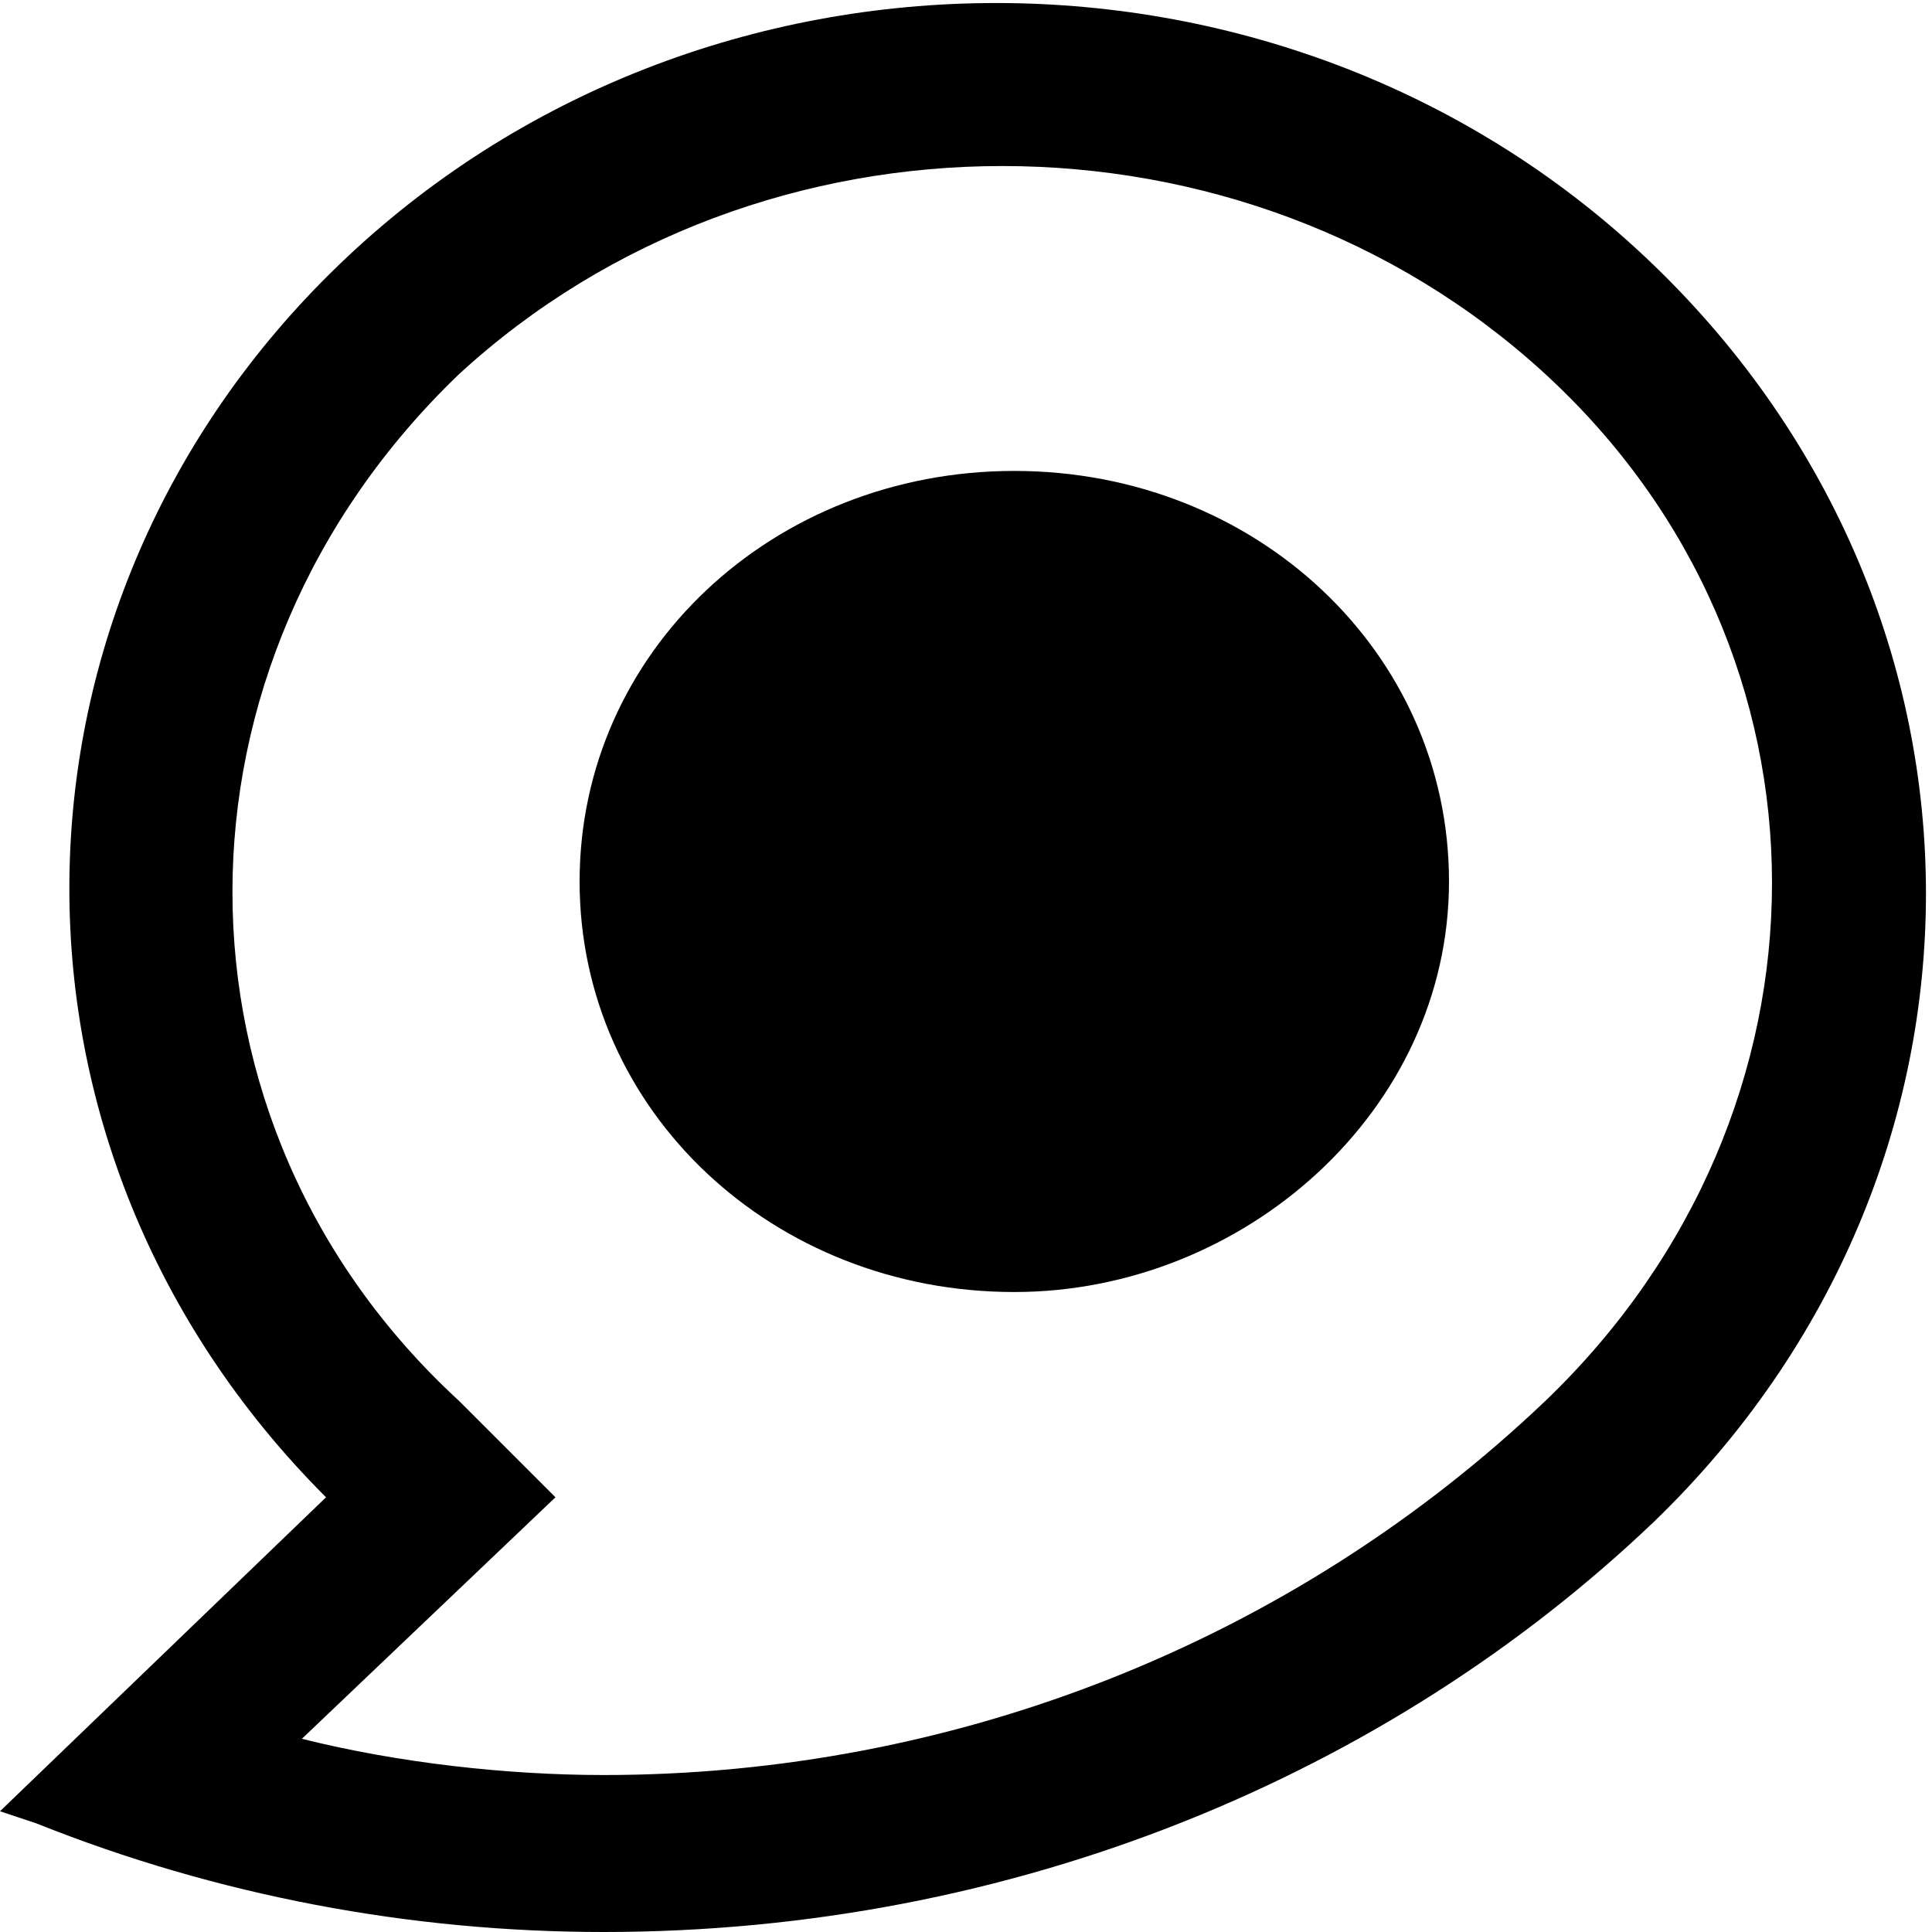
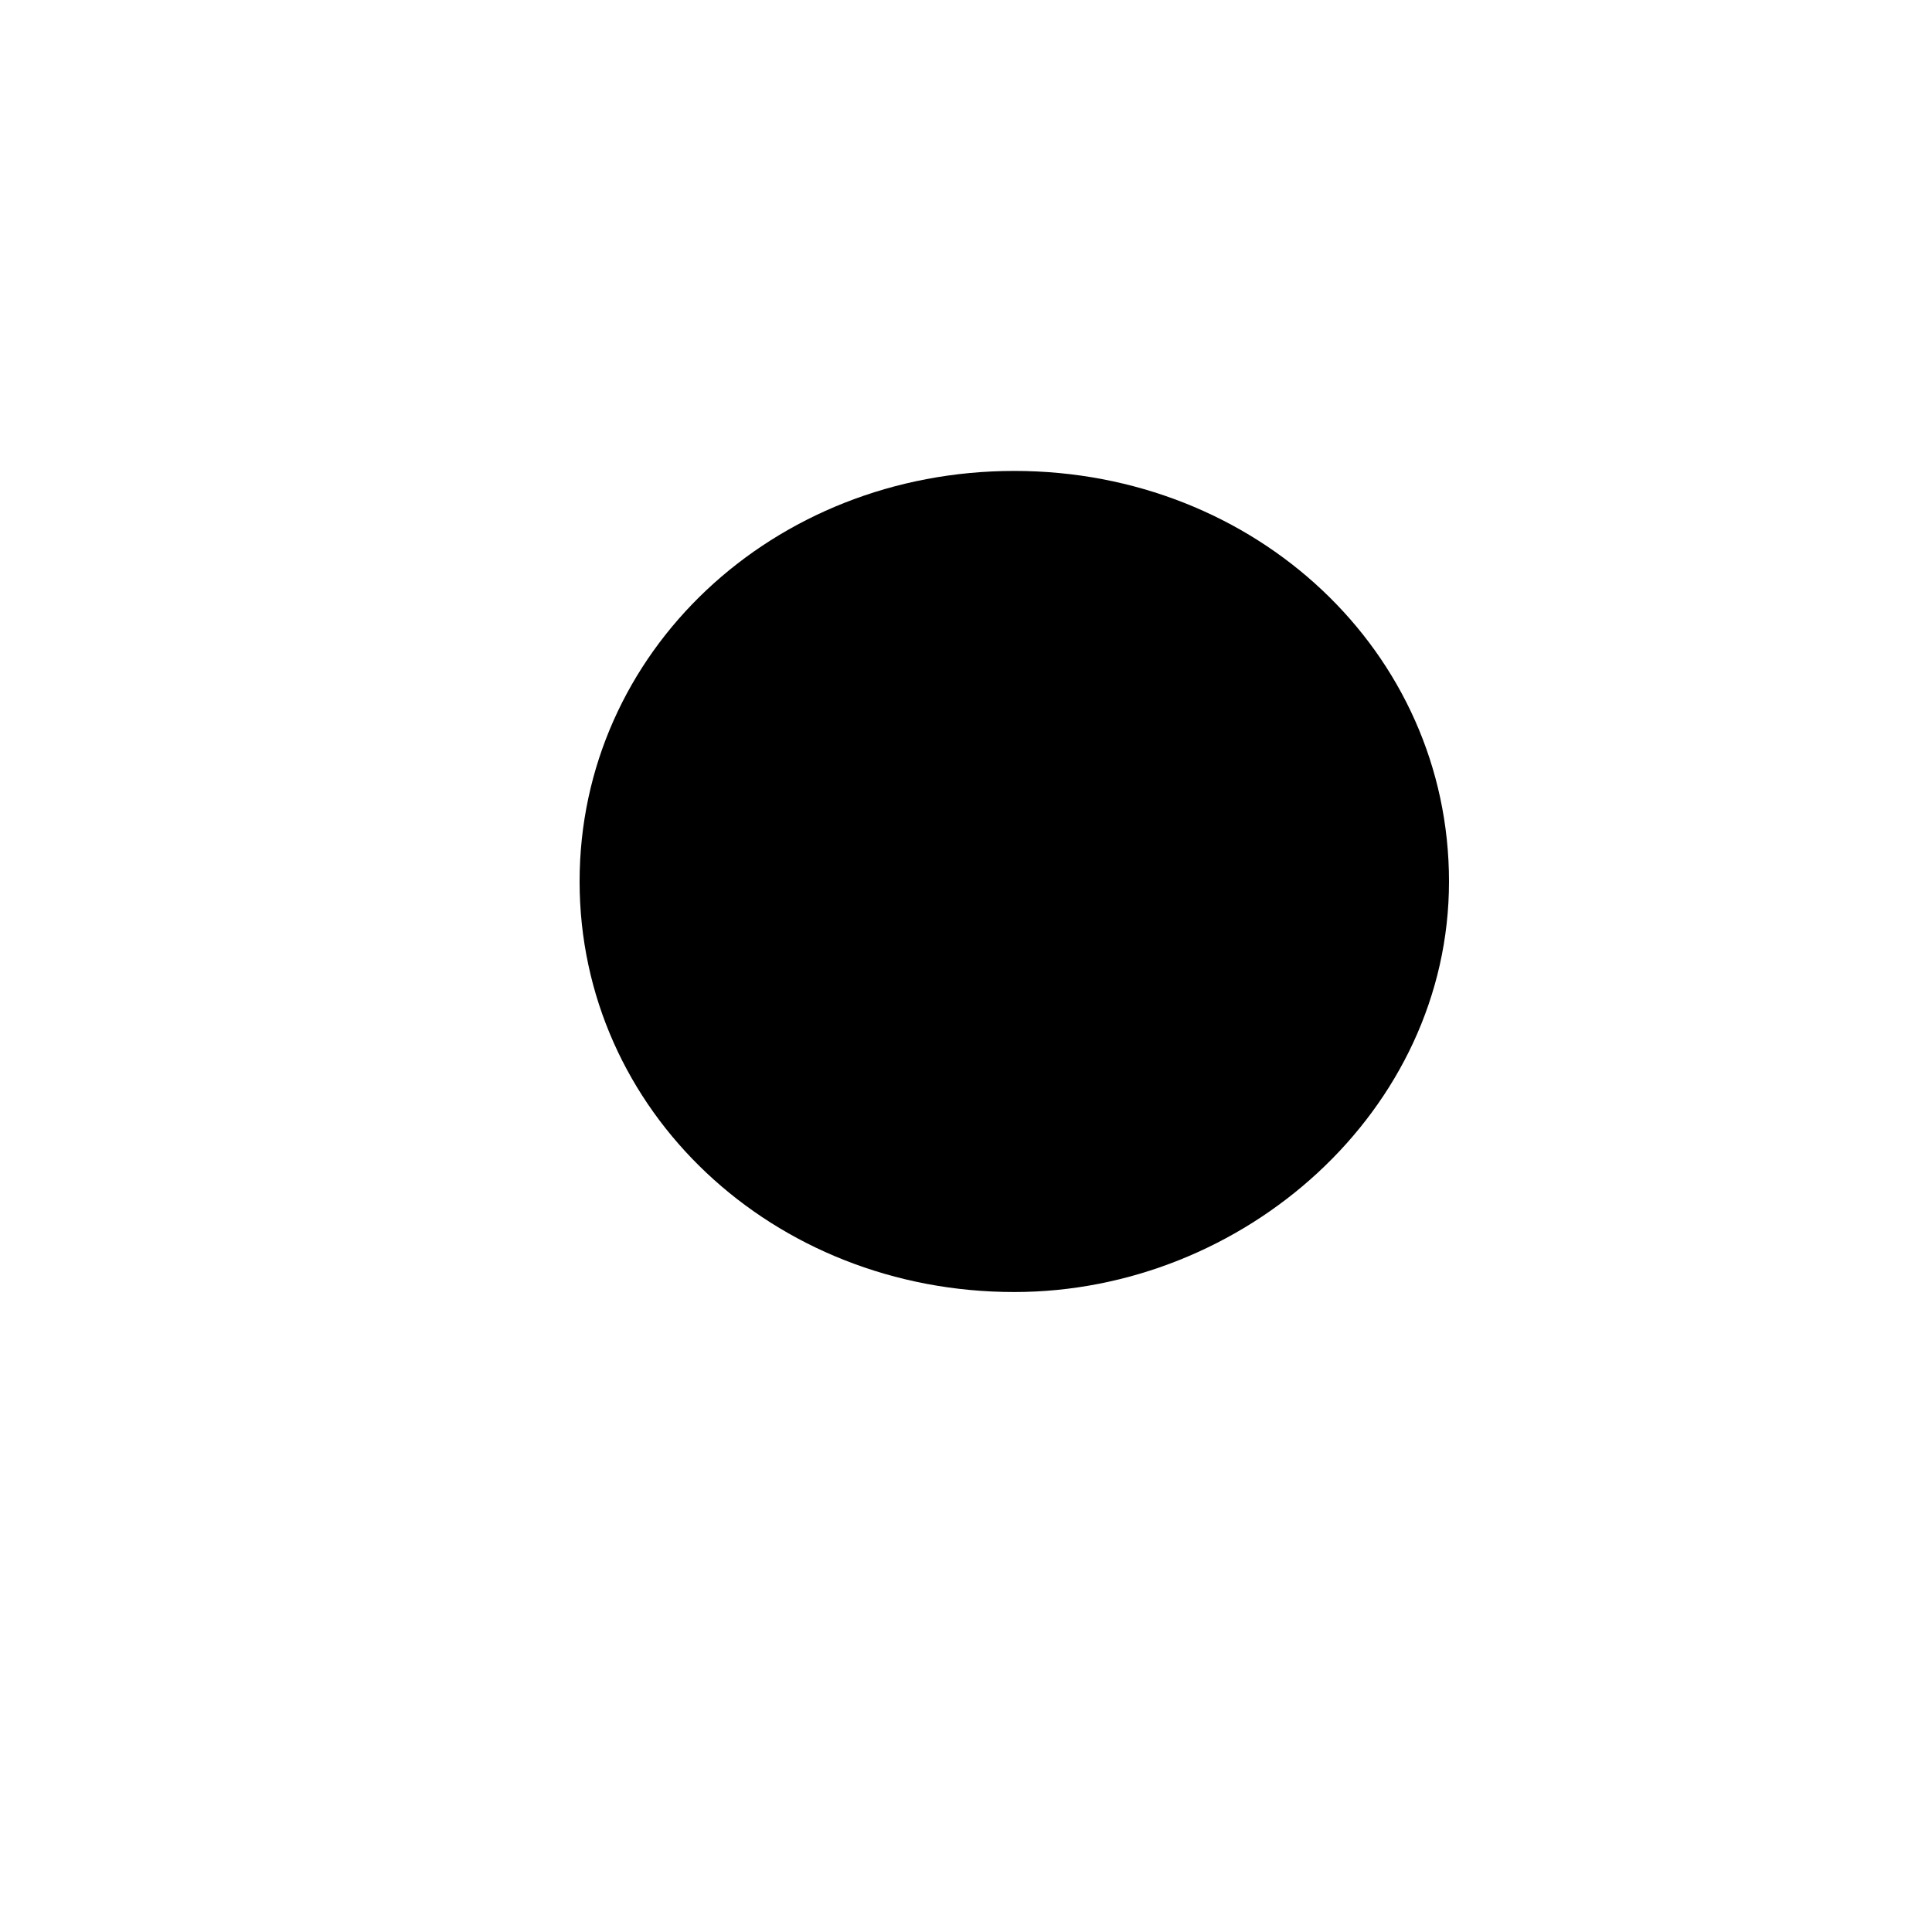
<svg xmlns="http://www.w3.org/2000/svg" version="1.1" id="Layer_1" x="0px" y="0px" viewBox="0 0 16 16" style="enable-background:new 0 0 16 16;" xml:space="preserve">
  <style>
@media (prefers-color-scheme: dark) {
 .fill {
    fill: white;
  }
}
</style>
  <g>
-     <path class="fill" d="M5,16c-1.6,0-3.2-0.3-4.7-0.9L0,15l2.7-2.6C-0.2,9.5-0.1,5,2.8,2.2c3-2.9,7.9-2.9,10.9,0s3,7.5,0,10.4l0,0   C11.5,14.7,8.4,16,5,16L5,16L5,16z M2.5,14.4c0.8,0.2,1.7,0.3,2.5,0.3c2.9,0,5.7-1.1,7.8-3.1c2.5-2.4,2.5-6.2,0-8.5s-6.5-2.3-9,0   c-2.5,2.4-2.5,6.2,0,8.5l0.8,0.8L2.5,14.4z" />
    <path class="fill" d="M8.4,10.7c-2,0-3.6-1.5-3.6-3.4s1.6-3.4,3.6-3.4S12,5.4,12,7.3S10.3,10.7,8.4,10.7L8.4,10.7" />
  </g>
</svg>